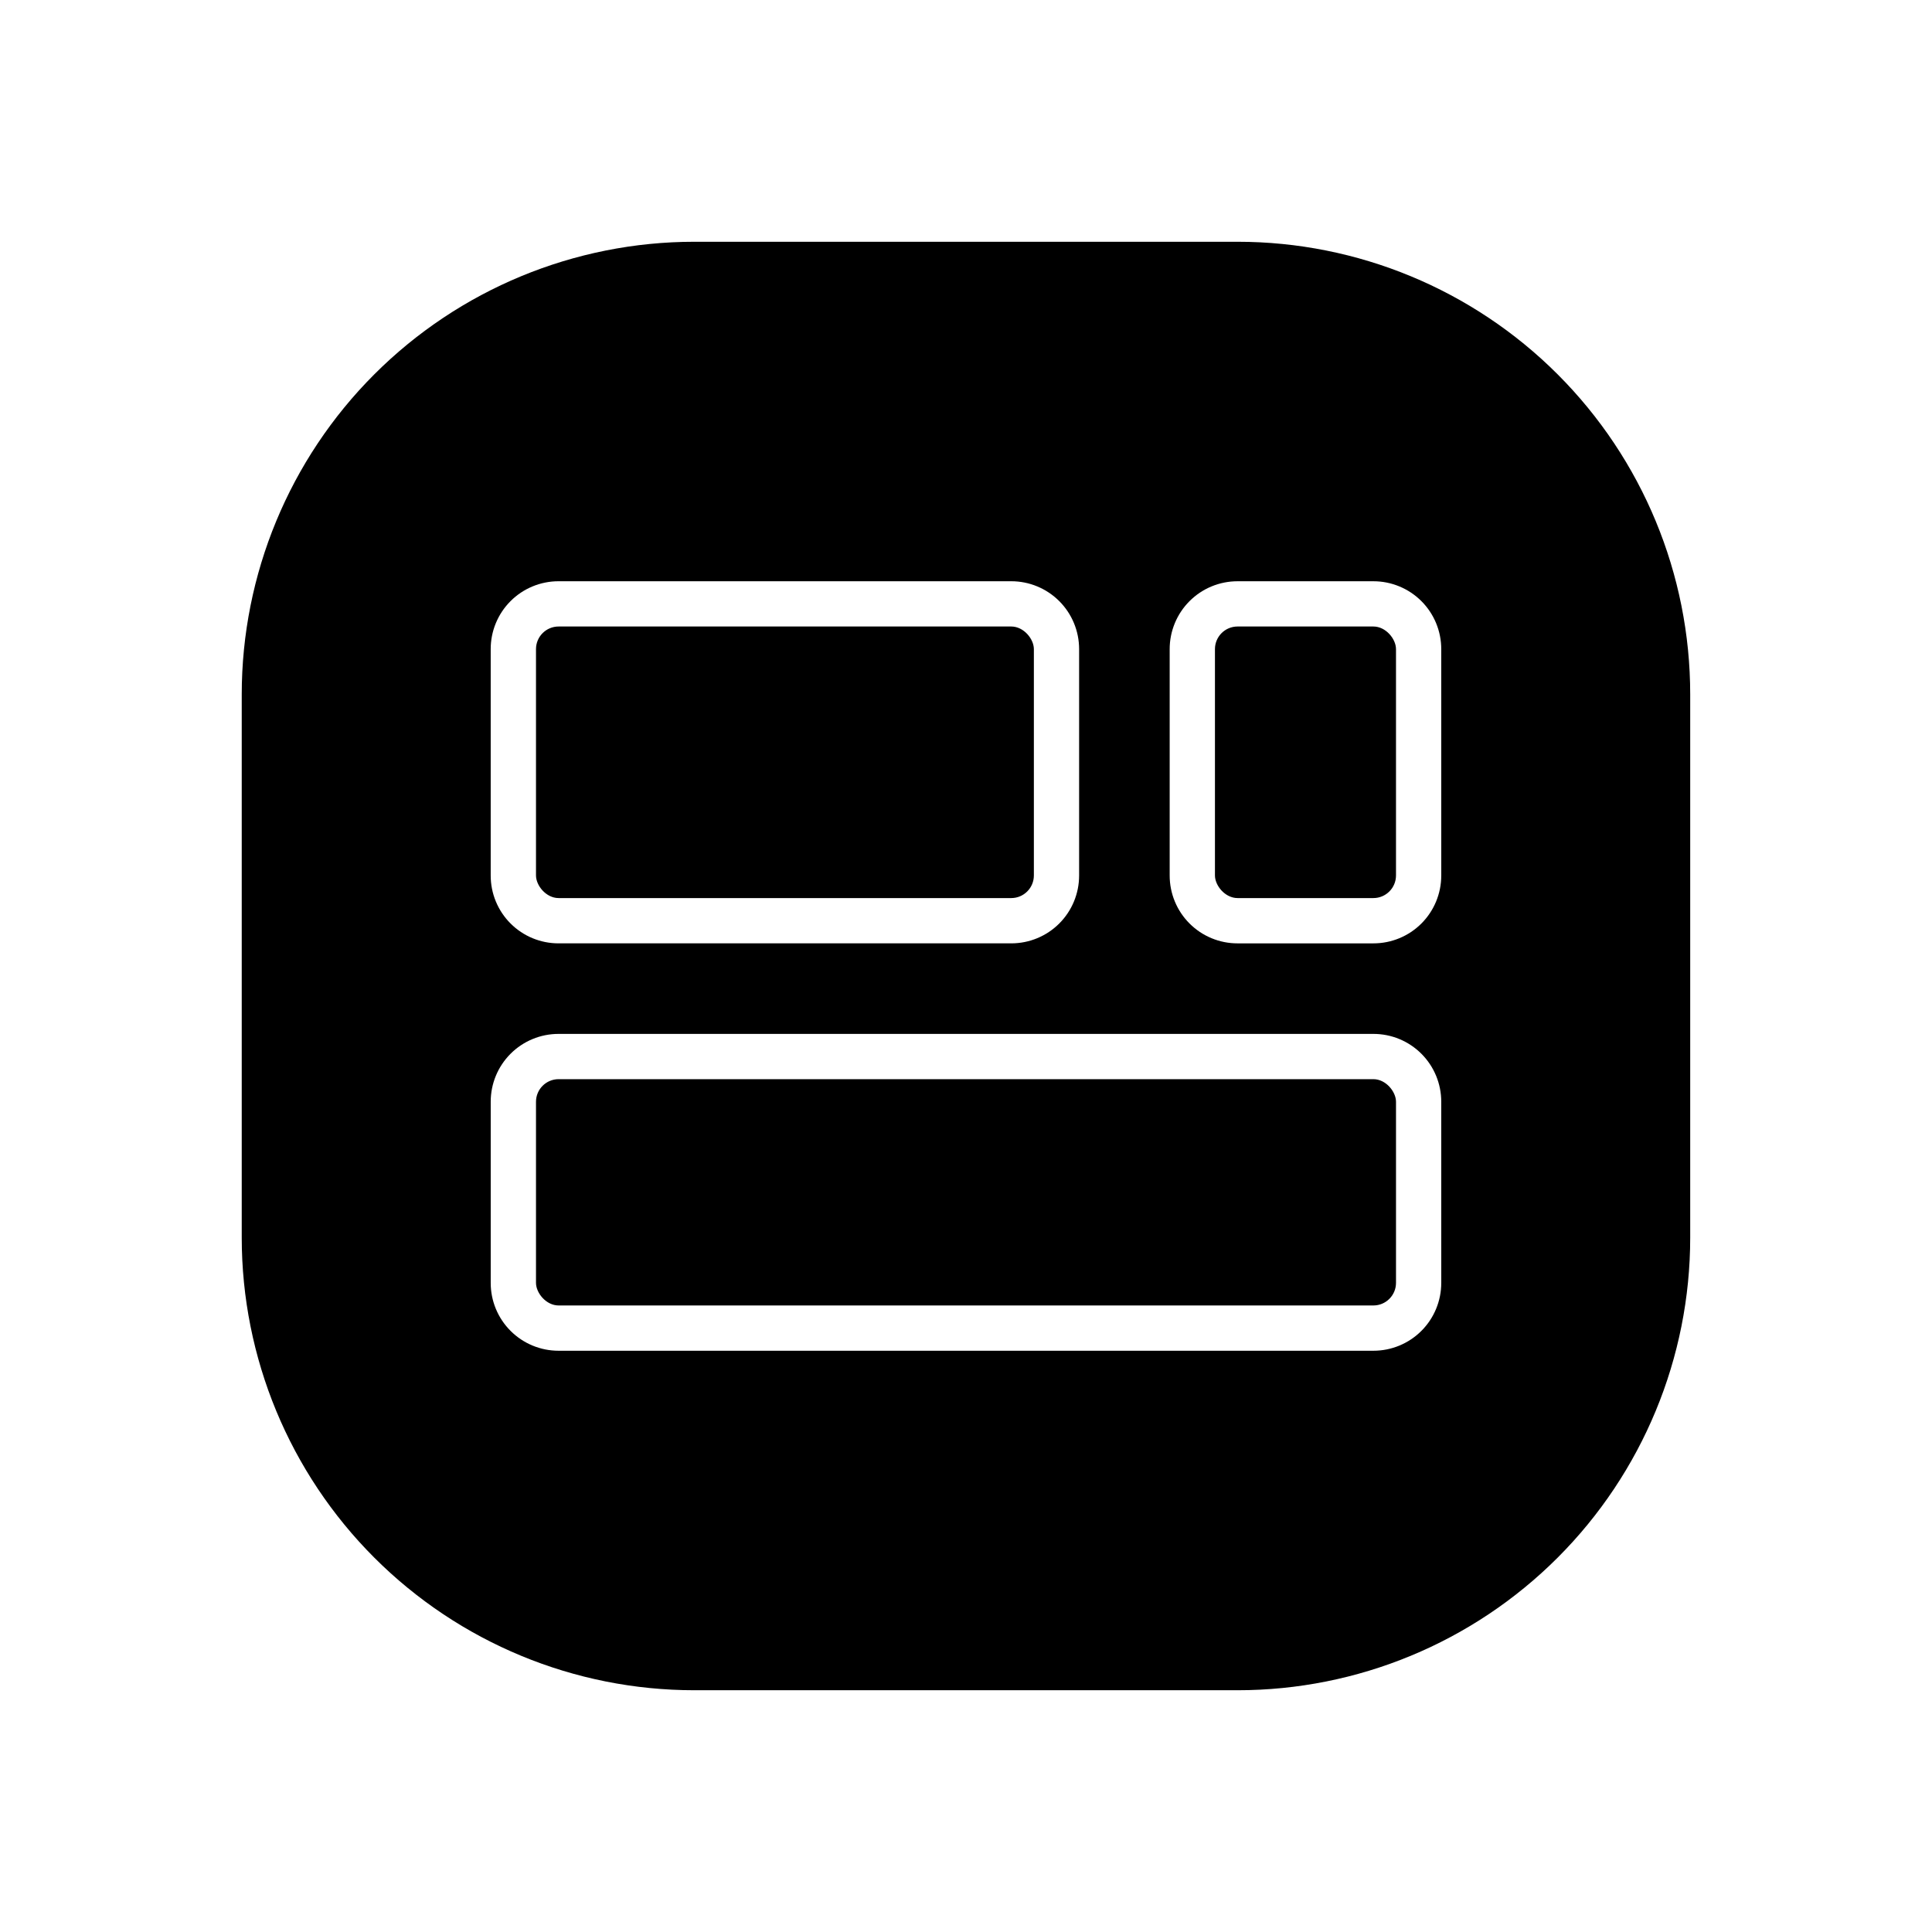
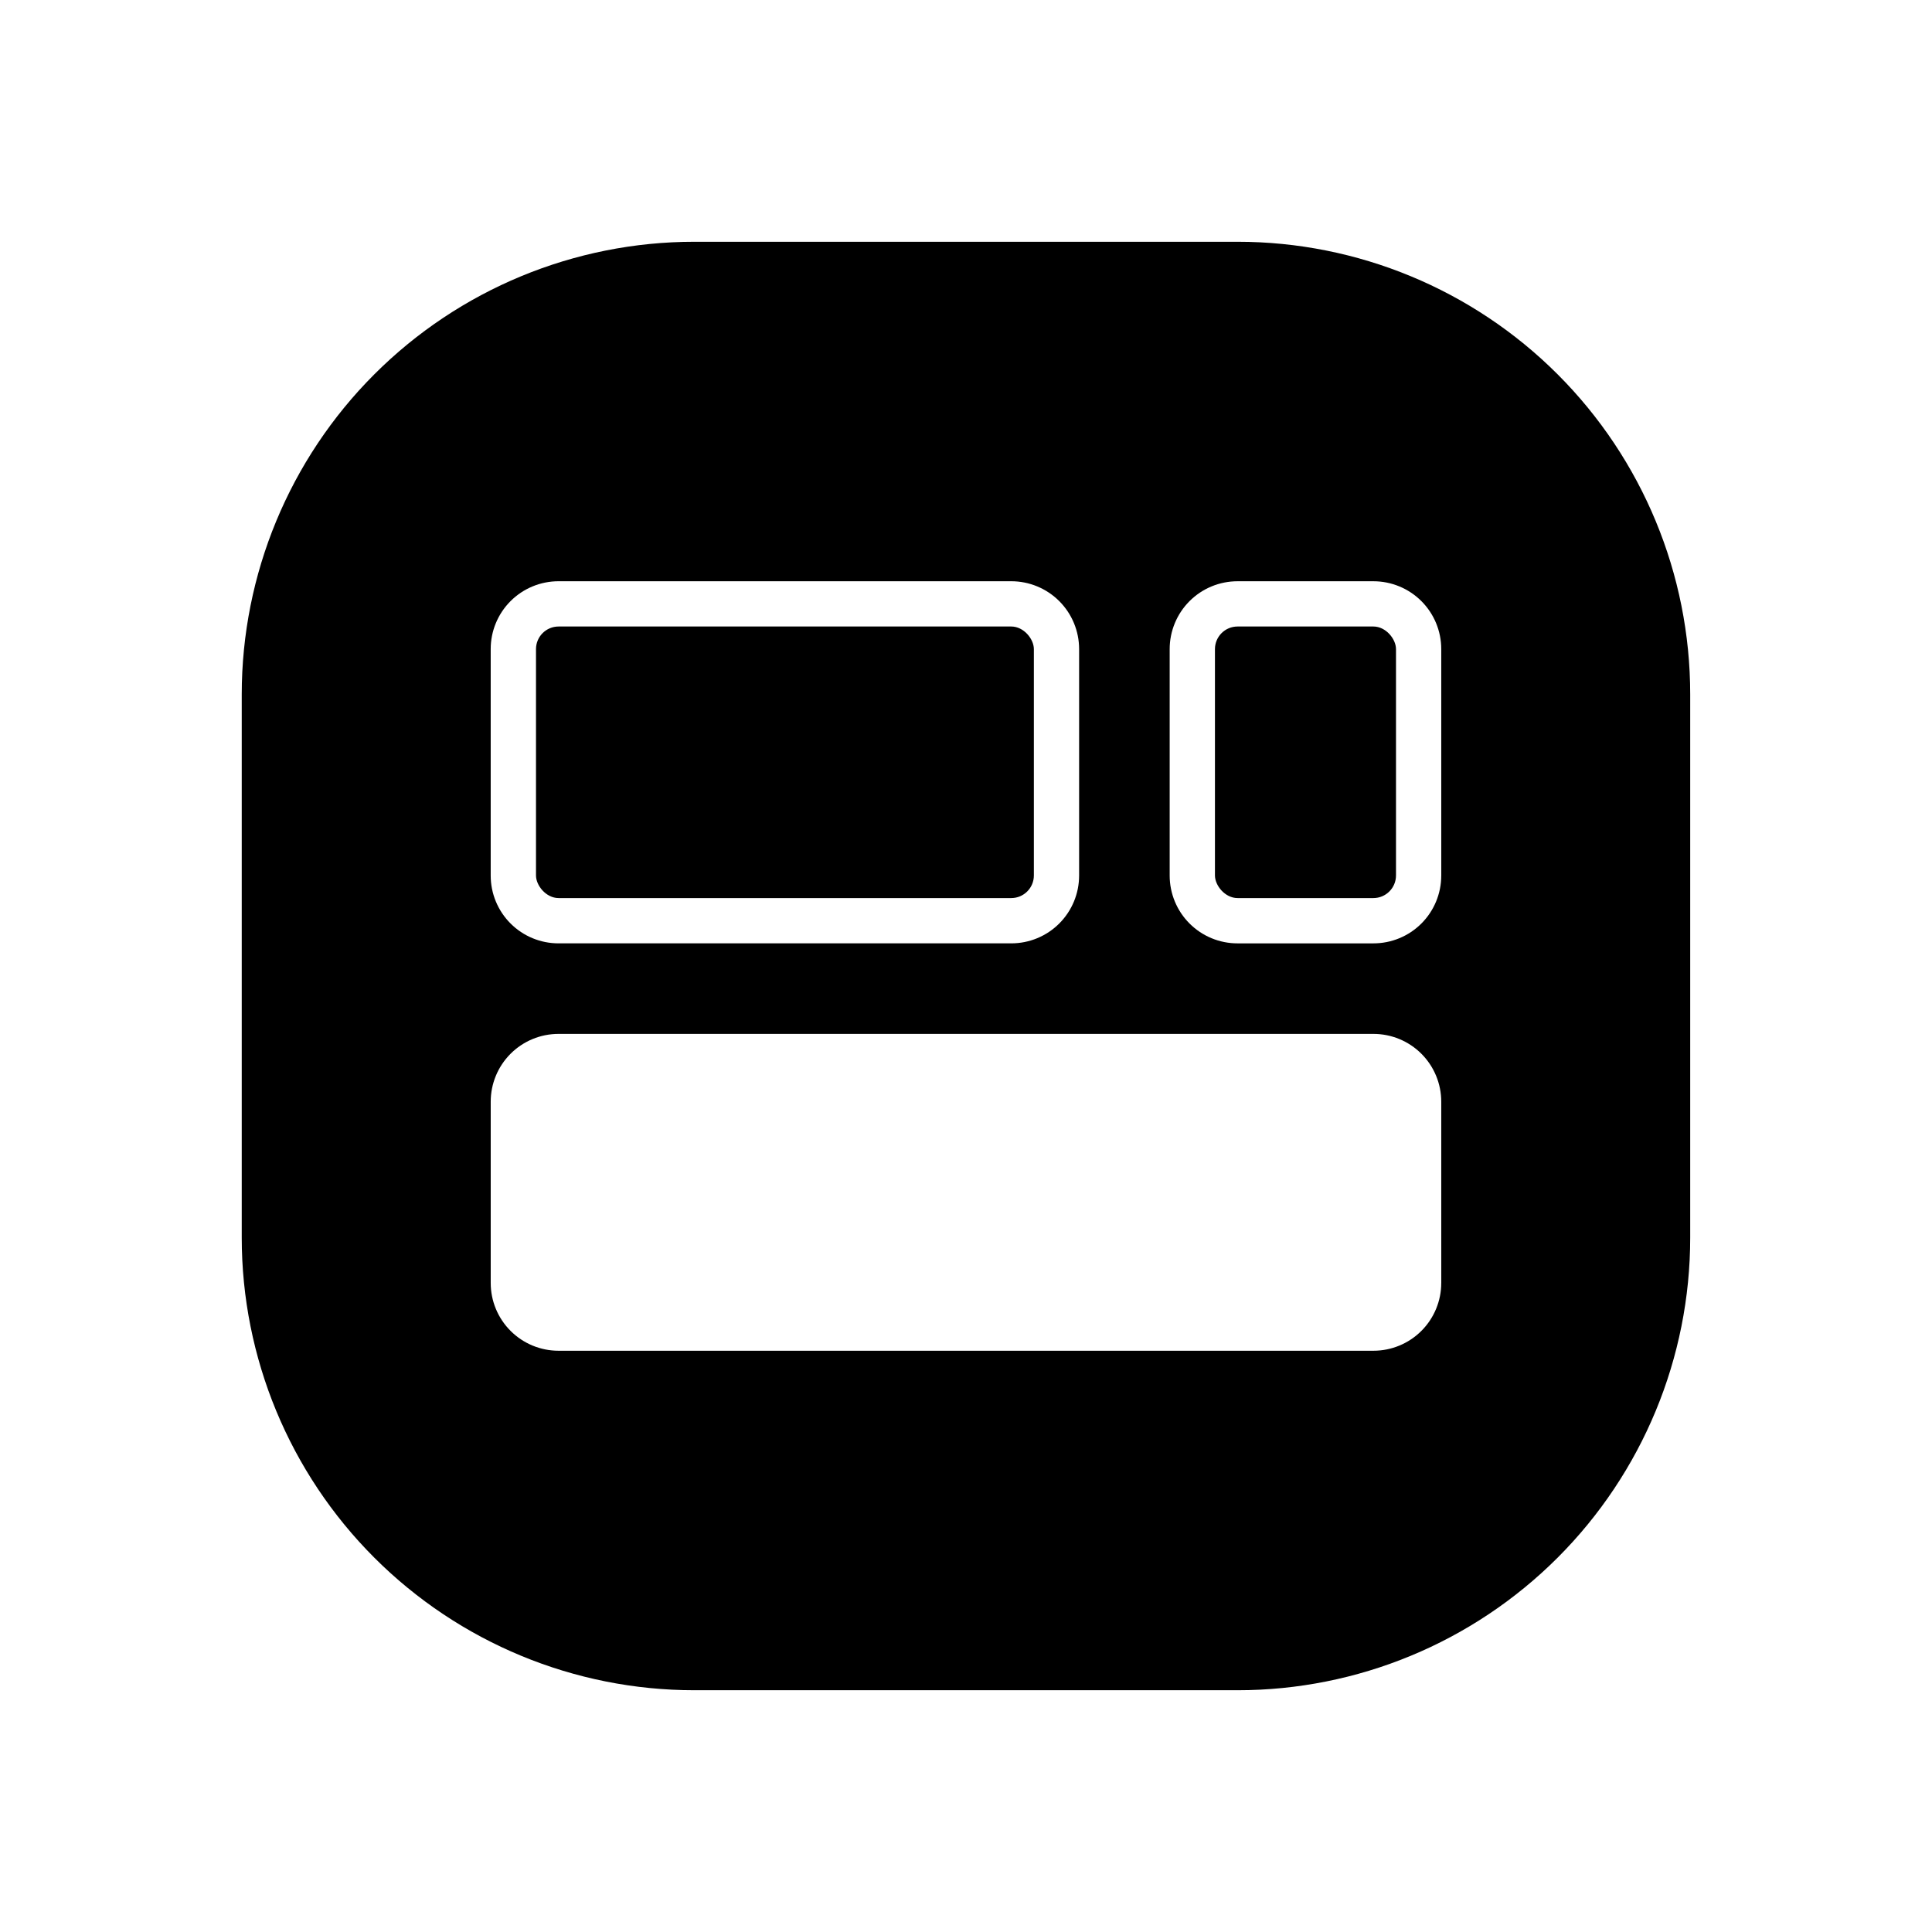
<svg xmlns="http://www.w3.org/2000/svg" fill="#000000" width="800px" height="800px" version="1.1" viewBox="144 144 512 512">
  <g>
-     <path d="m292.04 429.99h215.92c3.312 0 5.996 3.312 5.996 5.996v47.98c0 3.312-2.684 5.996-5.996 5.996h-215.92c-3.312 0-5.996-3.312-5.996-5.996v-47.98c0-3.312 2.684-5.996 5.996-5.996z" />
    <path d="m292.04 310.03h119.95c3.312 0 5.996 3.312 5.996 5.996v59.977c0 3.312-2.684 5.996-5.996 5.996h-119.95c-3.312 0-5.996-3.312-5.996-5.996v-59.977c0-3.312 2.684-5.996 5.996-5.996z" />
    <path d="m471.97 208.07h-143.95c-31.816 0-62.328 12.641-84.824 35.133-22.492 22.496-35.133 53.008-35.133 84.824v143.95c0 31.812 12.641 62.324 35.133 84.82 22.496 22.496 53.008 35.133 84.824 35.133h143.95c31.812 0 62.324-12.637 84.82-35.133 22.496-22.496 35.133-53.008 35.133-84.82v-143.95c0-31.816-12.637-62.328-35.133-84.824-22.496-22.492-53.008-35.133-84.82-35.133zm-197.93 107.96c-0.008-4.773 1.887-9.355 5.262-12.73s7.957-5.269 12.73-5.266h119.95c4.777-0.004 9.355 1.891 12.73 5.266 3.379 3.375 5.269 7.957 5.266 12.73v59.977c0.004 4.773-1.887 9.355-5.266 12.73-3.375 3.375-7.953 5.269-12.73 5.262h-119.95c-4.773 0.008-9.355-1.887-12.73-5.262s-5.269-7.957-5.262-12.73zm251.91 167.94-0.004-0.004c0.008 4.777-1.887 9.355-5.262 12.73-3.375 3.379-7.957 5.269-12.73 5.266h-215.92c-4.773 0.004-9.355-1.887-12.73-5.266-3.375-3.375-5.269-7.953-5.262-12.73v-47.98c-0.008-4.773 1.887-9.355 5.262-12.73s7.957-5.269 12.73-5.262h215.92c4.773-0.008 9.355 1.887 12.73 5.262s5.269 7.957 5.262 12.73zm0-107.96h-0.004c0.008 4.773-1.887 9.355-5.262 12.73s-7.957 5.269-12.73 5.262h-35.984c-4.777 0.008-9.355-1.887-12.73-5.262s-5.269-7.957-5.266-12.73v-59.977c-0.004-4.773 1.891-9.355 5.266-12.73s7.953-5.269 12.73-5.266h35.988-0.004c4.773-0.004 9.355 1.891 12.73 5.266s5.269 7.957 5.262 12.73z" />
    <path d="m471.97 310.03h35.988c3.312 0 5.996 3.312 5.996 5.996v59.977c0 3.312-2.684 5.996-5.996 5.996h-35.988c-3.312 0-5.996-3.312-5.996-5.996v-59.977c0-3.312 2.684-5.996 5.996-5.996z" />
  </g>
</svg>